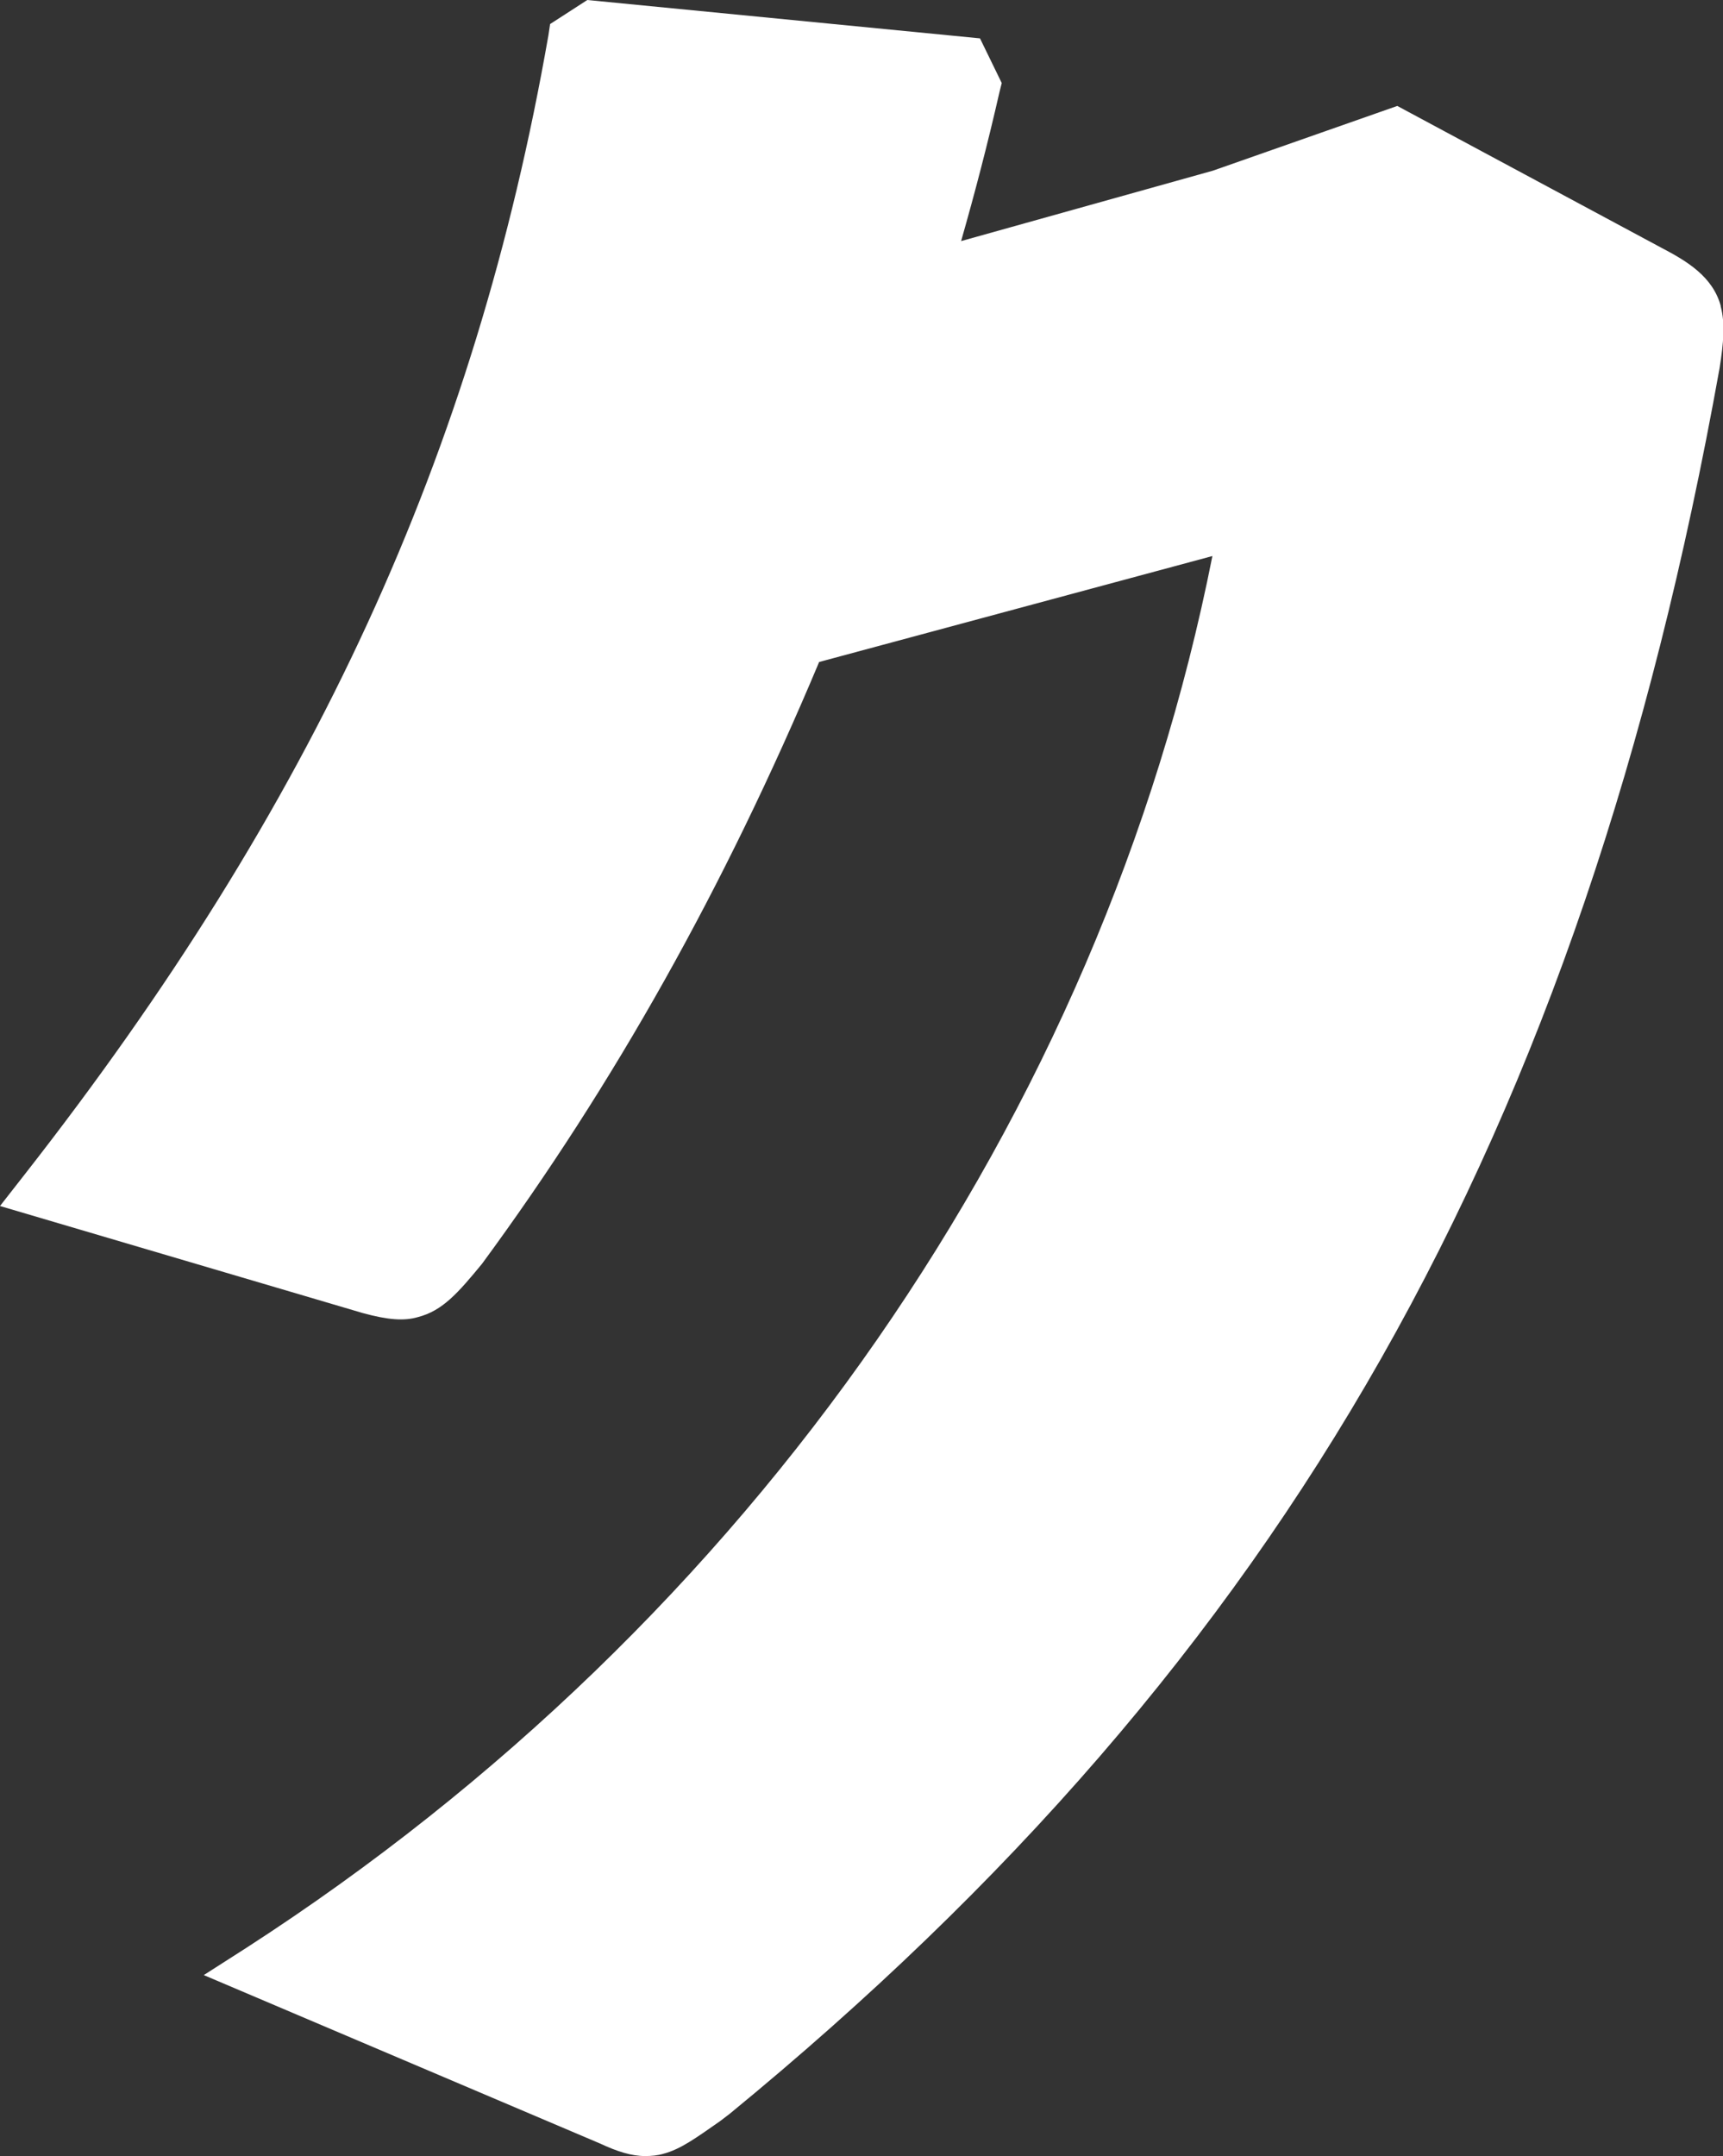
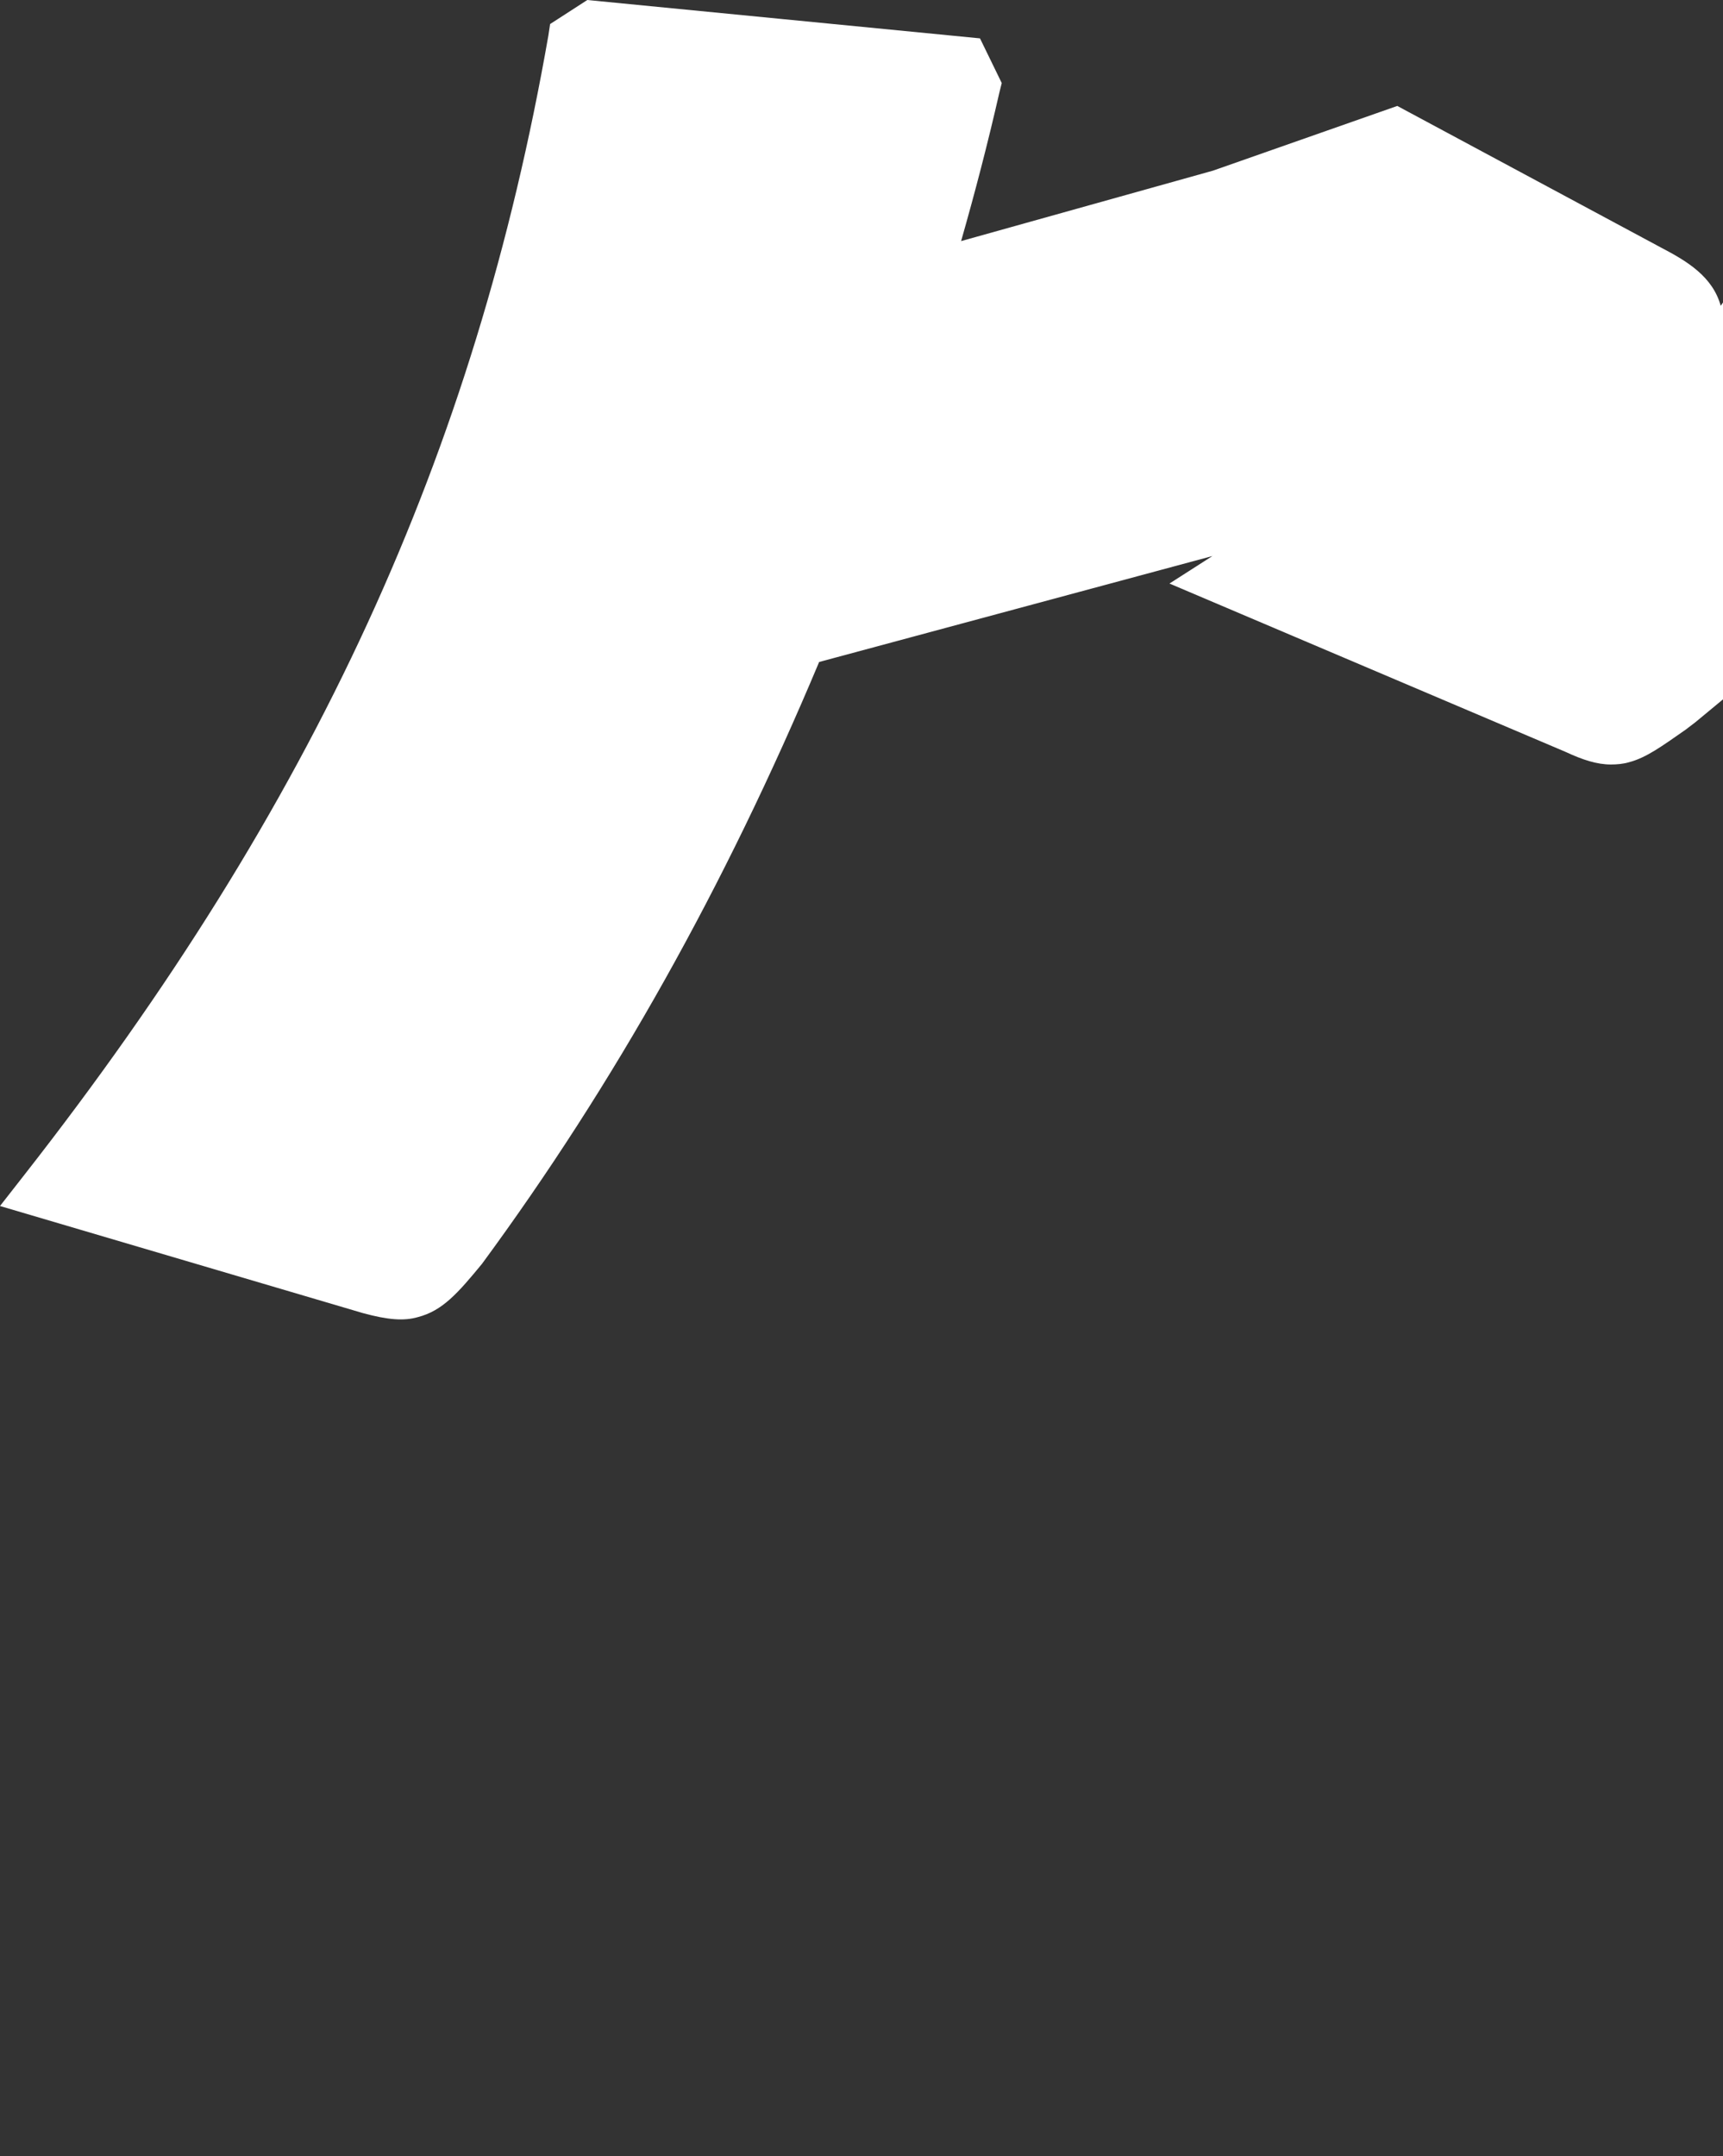
<svg xmlns="http://www.w3.org/2000/svg" id="_レイヤー_2" data-name="レイヤー 2" viewBox="0 0 30.1 37.65">
  <rect x="0" y="0" width="30.1" height="37.65" fill="#333333" stroke="none" />
  <defs>
    <style>
      .cls-1 {
        fill: #fff;
        stroke-width: 0px;
      }
    </style>
  </defs>
  <g id="_イントロ" data-name="イントロ">
-     <path class="cls-1" d="m30.06,5.34c-.14-.51-.59-.78-1.03-1.01l-4.62-2.48-3.22,1.13-4.4,1.23c.24-.84.46-1.68.67-2.6l.04-.16-.38-.78-6.86-.67-.65.42-.03.2C8.3,7.93,5.48,14.06.43,20.51l-.43.55,6.34,1.87c.44.12.72.14.96.07.43-.11.7-.42,1.12-.93,2.31-3.14,4.24-6.58,5.89-10.51l6.87-1.85c-1.94,9.78-8.06,18.61-16.87,24.3l-.75.48,6.92,2.94c.3.14.55.22.79.22.11,0,.22-.01.32-.04.3-.08.56-.27.99-.57l.17-.13c9.71-7.96,14.88-17.07,17.29-30.48.07-.44.1-.78.02-1.08Z" />
+     <path class="cls-1" d="m30.06,5.34c-.14-.51-.59-.78-1.03-1.01l-4.62-2.48-3.22,1.13-4.4,1.23c.24-.84.46-1.68.67-2.6l.04-.16-.38-.78-6.86-.67-.65.42-.03.2C8.3,7.93,5.48,14.06.43,20.51l-.43.55,6.34,1.87c.44.12.72.14.96.07.43-.11.7-.42,1.12-.93,2.31-3.14,4.24-6.58,5.89-10.51l6.87-1.85l-.75.48,6.92,2.94c.3.14.55.22.79.22.11,0,.22-.01.32-.04.3-.08.56-.27.99-.57l.17-.13c9.71-7.96,14.88-17.07,17.29-30.48.07-.44.1-.78.02-1.08Z" />
  </g>
</svg>